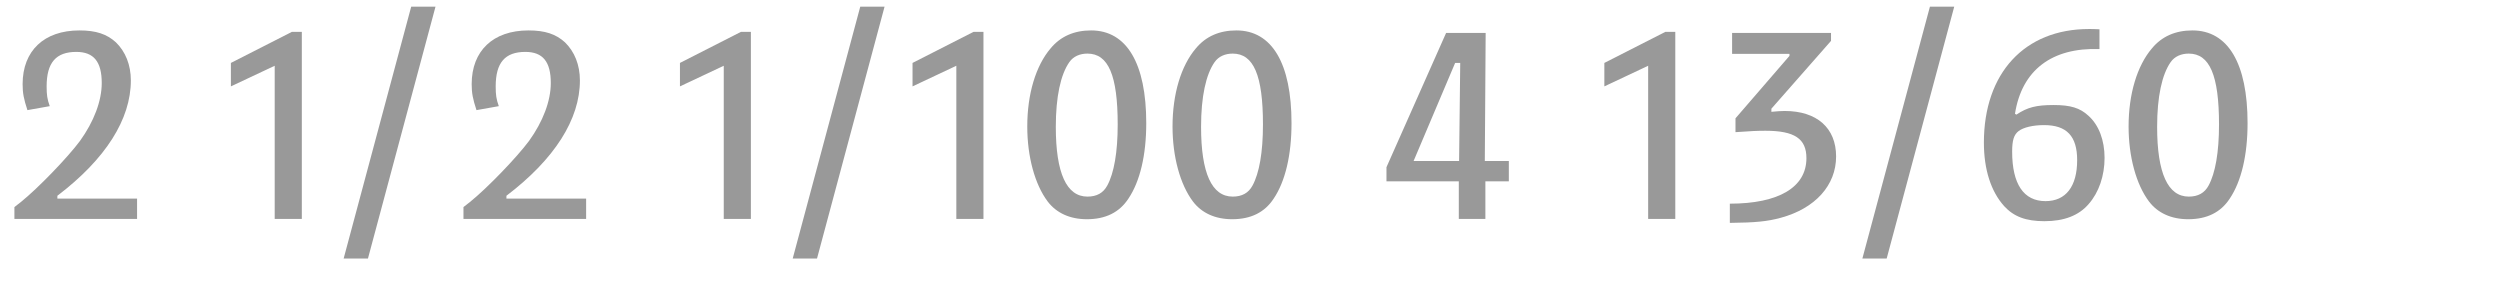
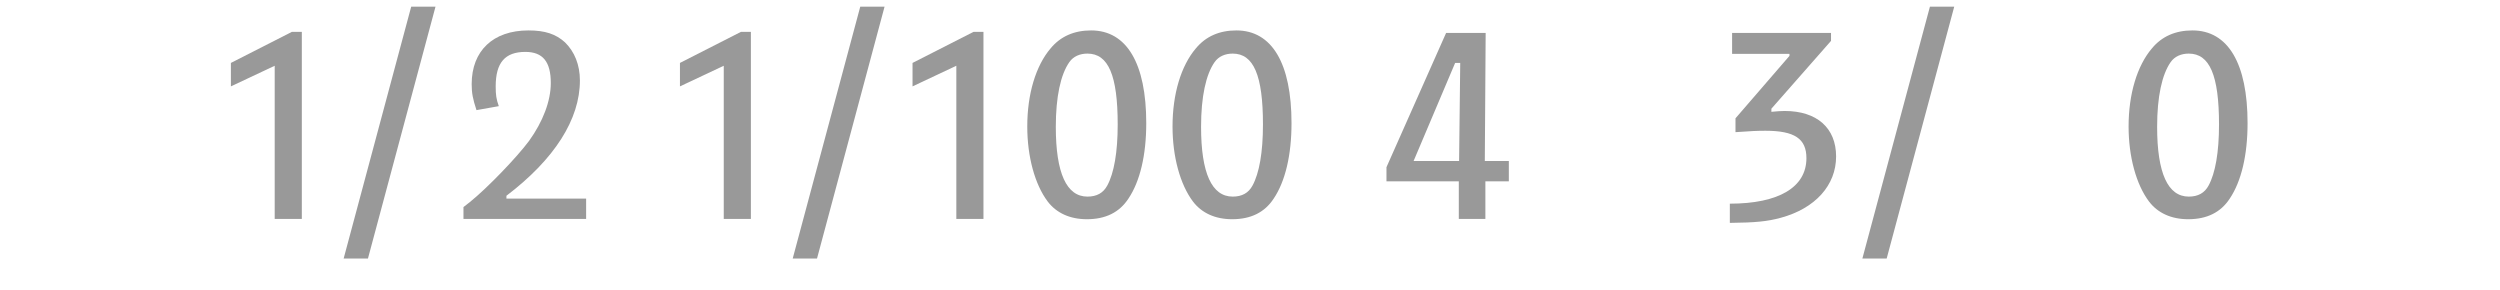
<svg xmlns="http://www.w3.org/2000/svg" version="1.1" id="Ebene_1" x="0px" y="0px" width="345px" height="40px" viewBox="0 0 345 40" enable-background="new 0 0 345 40" xml:space="preserve">
  <g>
    <rect y="1" fill="none" width="345" height="39.201" />
-     <path fill="#999999" d="M2.886,27.872c2.379-1.911,6.474-6.162,8.151-8.424c1.911-2.652,3.003-5.499,3.003-7.995   c0-2.926-1.092-4.291-3.51-4.291c-2.808,0-4.095,1.482-4.095,4.759c0,1.17,0.078,1.755,0.429,2.729l-3.081,0.547   c-0.507-1.561-0.663-2.34-0.663-3.588c0-4.604,2.964-7.411,7.839-7.411c2.301,0,3.783,0.507,5.031,1.638   c1.326,1.287,2.067,3.121,2.067,5.266c0,5.344-3.471,10.843-10.14,15.912v0.391h10.998v2.809H1.989v-1.639L2.886,27.872z" />
-     <path fill="#999999" d="M31.863,8.684l8.424-4.29h1.365v25.819h-3.744V9.074l-6.045,2.847V8.684z" />
+     <path fill="#999999" d="M31.863,8.684l8.424-4.29h1.365v25.819h-3.744V9.074l-6.045,2.847V8.684" />
    <path fill="#999999" d="M60.099,0.922l-9.321,34.751h-3.354l9.321-34.751H60.099z" />
    <path fill="#999999" d="M64.856,27.872c2.379-1.911,6.474-6.162,8.151-8.424c1.911-2.652,3.003-5.499,3.003-7.995   c0-2.926-1.092-4.291-3.51-4.291c-2.808,0-4.095,1.482-4.095,4.759c0,1.17,0.078,1.755,0.429,2.729l-3.081,0.547   c-0.507-1.561-0.663-2.34-0.663-3.588c0-4.604,2.964-7.411,7.839-7.411c2.301,0,3.783,0.507,5.031,1.638   c1.326,1.287,2.067,3.121,2.067,5.266c0,5.344-3.471,10.843-10.14,15.912v0.391h10.998v2.809H63.959v-1.639L64.856,27.872z" />
    <path fill="#999999" d="M93.833,8.684l8.424-4.29h1.365v25.819h-3.744V9.074l-6.045,2.847V8.684z" />
    <path fill="#999999" d="M122.069,0.922l-9.321,34.751h-3.354l9.321-34.751H122.069z" />
    <path fill="#999999" d="M125.929,8.684l8.424-4.29h1.365v25.819h-3.744V9.074l-6.045,2.847V8.684z" />
    <path fill="#999999" d="M158.183,16.99c0,4.408-0.858,8.035-2.458,10.414c-1.248,1.911-3.159,2.848-5.733,2.848   c-2.34,0-4.212-0.858-5.421-2.457c-1.755-2.341-2.808-6.163-2.808-10.336c0-4.485,1.17-8.385,3.237-10.804   c1.365-1.638,3.237-2.457,5.577-2.457C155.491,4.198,158.183,8.762,158.183,16.99z M147.574,8.566   c-1.209,1.717-1.872,4.797-1.872,8.932c0,6.396,1.482,9.633,4.368,9.633c1.287,0,2.184-0.507,2.73-1.521   c0.936-1.716,1.443-4.603,1.443-8.425c0-6.786-1.287-9.789-4.173-9.789C149.017,7.396,148.12,7.787,147.574,8.566z" />
    <path fill="#999999" d="M178.229,16.99c0,4.408-0.858,8.035-2.458,10.414c-1.248,1.911-3.159,2.848-5.733,2.848   c-2.34,0-4.212-0.858-5.421-2.457c-1.755-2.341-2.808-6.163-2.808-10.336c0-4.485,1.17-8.385,3.237-10.804   c1.365-1.638,3.237-2.457,5.577-2.457C175.537,4.198,178.229,8.762,178.229,16.99z M167.62,8.566   c-1.209,1.717-1.872,4.797-1.872,8.932c0,6.396,1.482,9.633,4.368,9.633c1.287,0,2.184-0.507,2.73-1.521   c0.936-1.716,1.443-4.603,1.443-8.425c0-6.786-1.287-9.789-4.173-9.789C169.063,7.396,168.166,7.787,167.62,8.566z" />
    <path fill="#999999" d="M191.332,25.025v-1.95l8.229-18.526h5.46l-0.117,17.668h3.315v2.809h-3.237v5.188h-3.667v-5.188H191.332z    M201.511,8.684h-0.702l-5.733,13.533h6.279L201.511,8.684z" />
-     <path fill="#999999" d="M221.401,8.684l8.424-4.29h1.365v25.819h-3.744V9.074l-6.045,2.847V8.684z" />
    <path fill="#999999" d="M249.286,21.827c0-2.691-1.638-3.783-5.655-3.783c-1.17,0-1.911,0.039-4.134,0.194v-1.91l7.449-8.619V7.436   h-7.917V4.549h13.651v1.093l-8.229,9.36v0.429c0.858-0.077,1.287-0.116,1.833-0.116c4.446,0,7.098,2.34,7.098,6.279   c0,3.978-2.886,7.176-7.644,8.463c-1.872,0.507-3.471,0.662-7.021,0.701v-2.651C245.464,28.106,249.286,25.844,249.286,21.827z" />
    <path fill="#999999" d="M269.683,0.922l-9.321,34.751h-3.354l9.321-34.751H269.683z" />
-     <path fill="#999999" d="M278.067,15.704l0.195,0.116c1.521-1.014,2.73-1.326,5.148-1.326c2.301,0,3.627,0.391,4.797,1.482   c1.443,1.287,2.223,3.394,2.223,5.812c0,2.457-0.78,4.759-2.185,6.357c-1.365,1.599-3.393,2.379-6.123,2.379   c-2.535,0-4.212-0.624-5.538-2.067c-1.833-2.027-2.808-5.07-2.808-8.775c0-9.594,5.616-15.678,14.508-15.678   c0.351,0,0.819,0,1.443,0.039v2.729C283.137,6.539,279.003,9.697,278.067,15.704z M278.574,18.083   c-0.663,0.507-0.897,1.287-0.897,2.847c0,4.485,1.599,6.826,4.603,6.826c2.808,0,4.368-2.029,4.368-5.656   c0-3.314-1.443-4.836-4.563-4.836C280.563,17.264,279.237,17.576,278.574,18.083z" />
    <path fill="#999999" d="M310.164,16.99c0,4.408-0.858,8.035-2.457,10.414c-1.248,1.911-3.159,2.848-5.733,2.848   c-2.34,0-4.212-0.858-5.421-2.457c-1.755-2.341-2.808-6.163-2.808-10.336c0-4.485,1.17-8.385,3.237-10.804   c1.365-1.638,3.237-2.457,5.577-2.457C307.473,4.198,310.164,8.762,310.164,16.99z M299.556,8.566   c-1.209,1.717-1.872,4.797-1.872,8.932c0,6.396,1.482,9.633,4.368,9.633c1.287,0,2.185-0.507,2.73-1.521   c0.936-1.716,1.443-4.603,1.443-8.425c0-6.786-1.287-9.789-4.173-9.789C300.999,7.396,300.102,7.787,299.556,8.566z" />
  </g>
</svg>